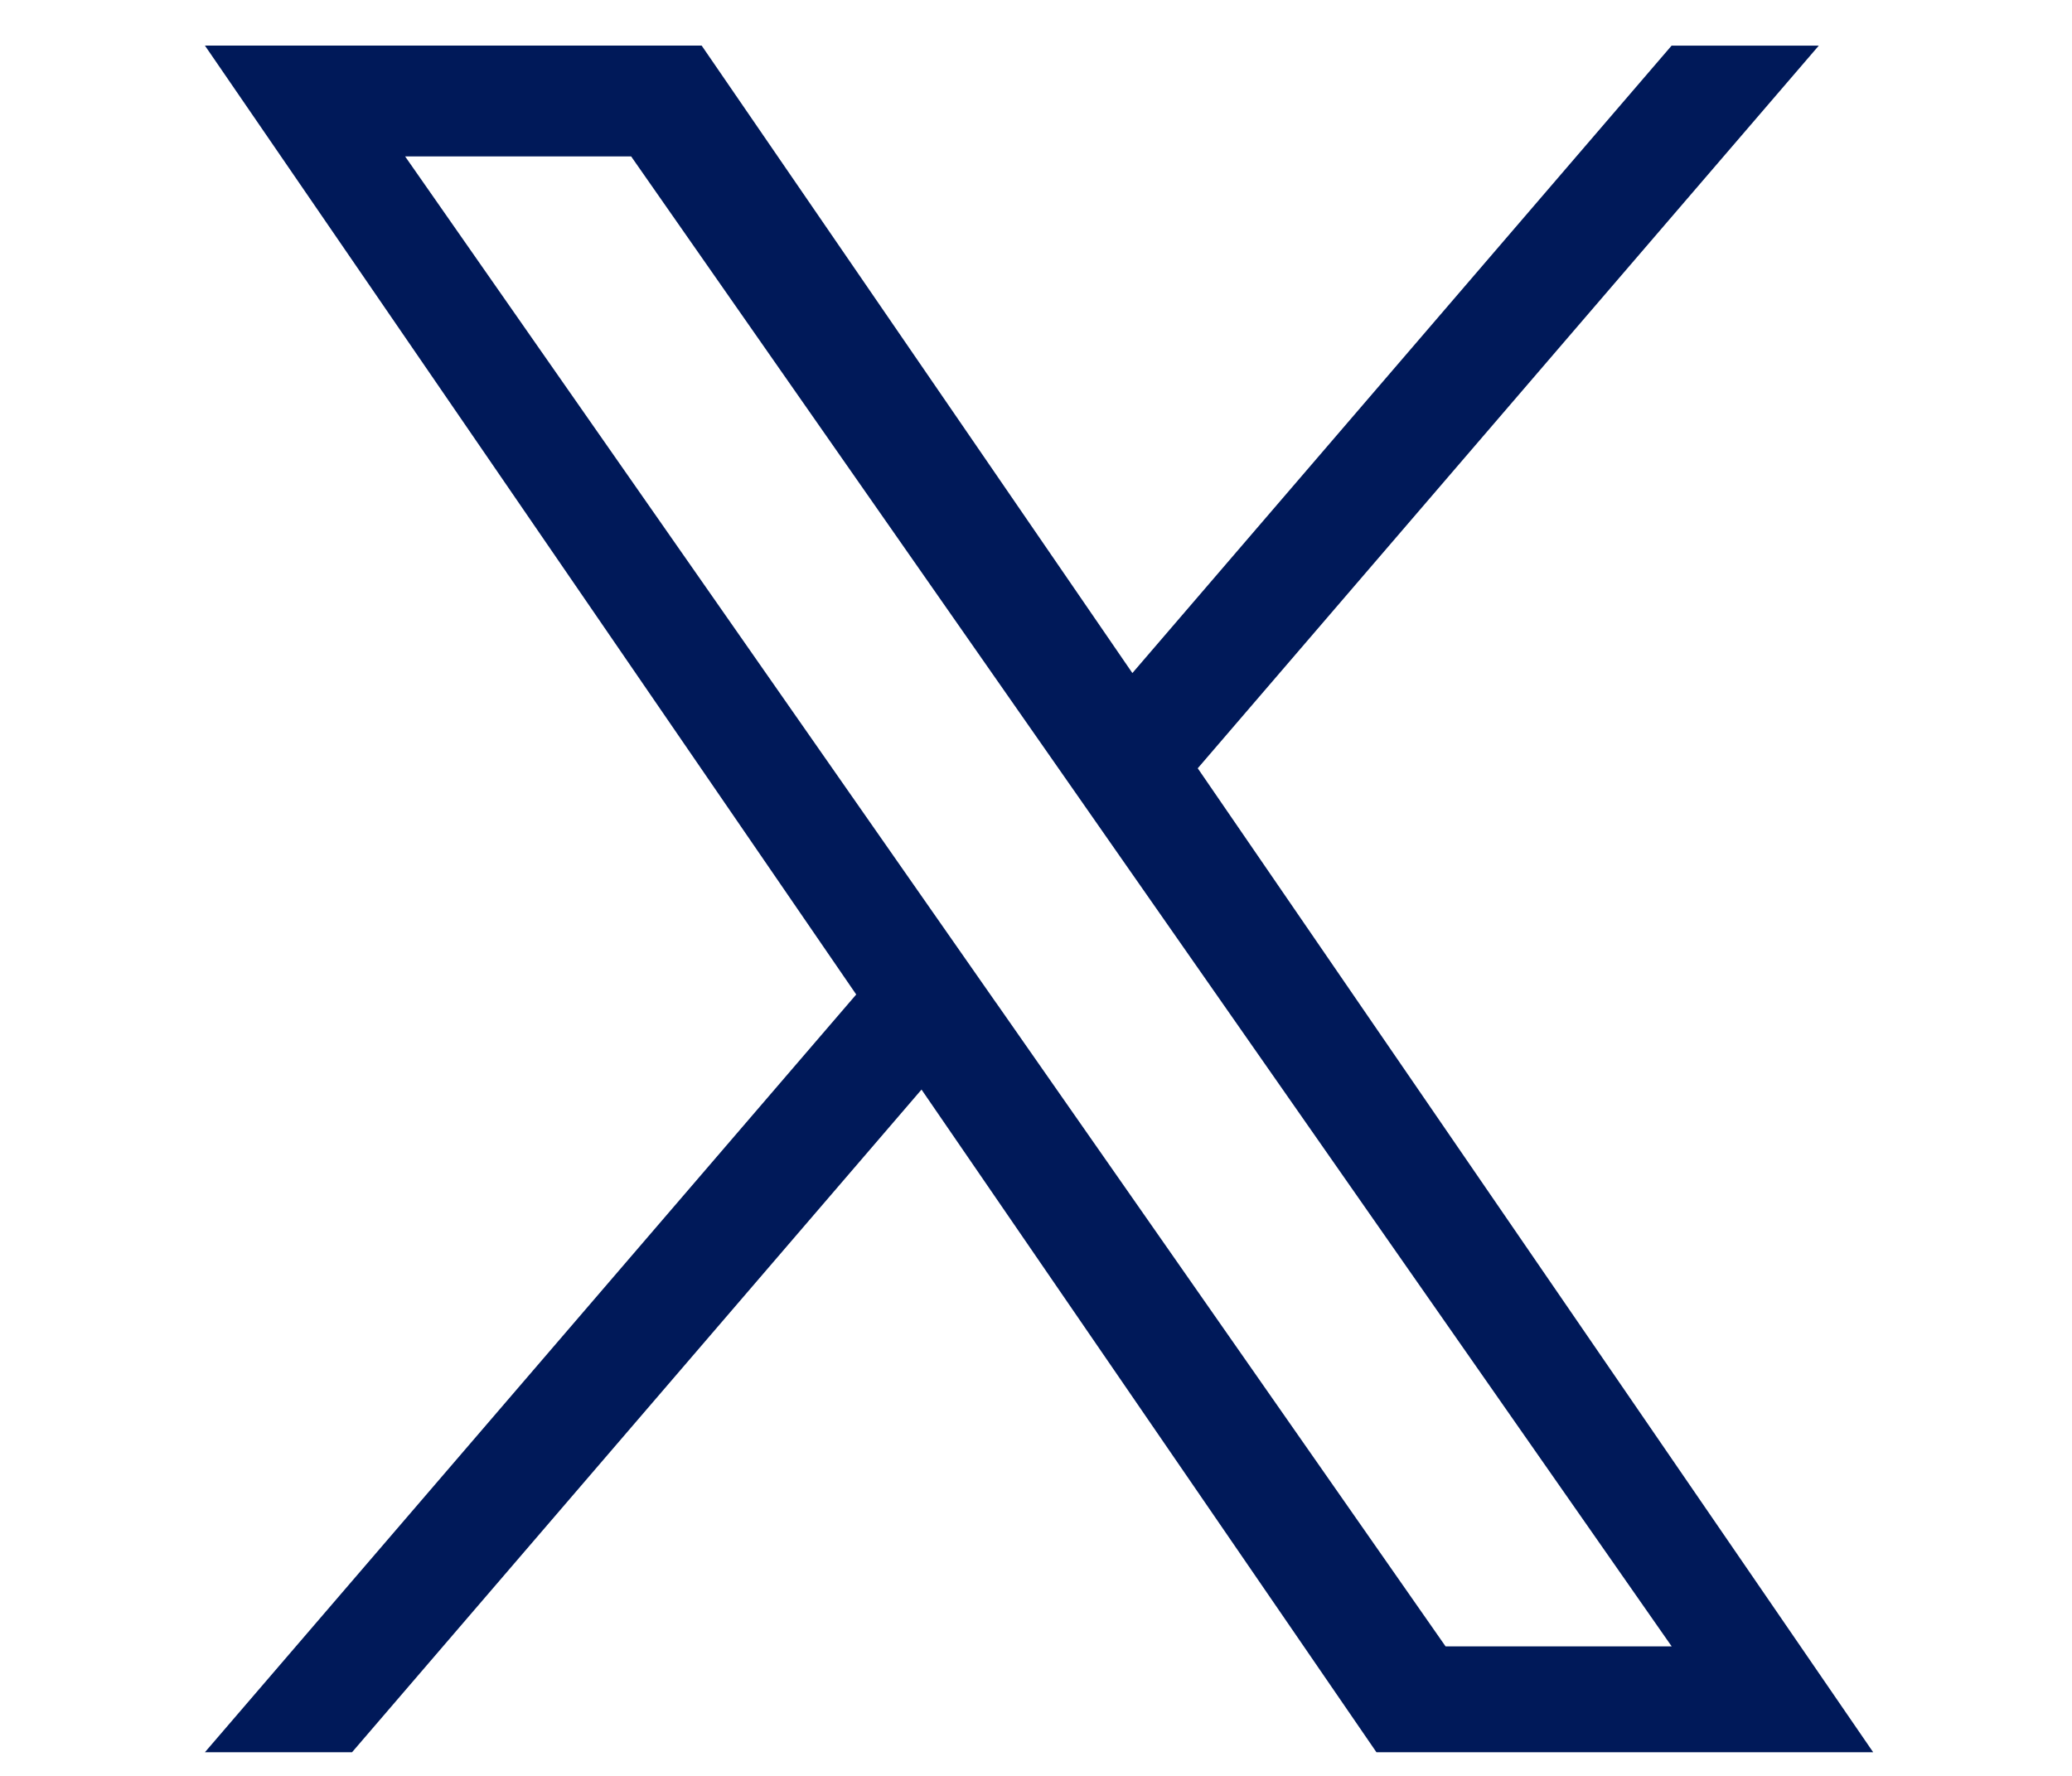
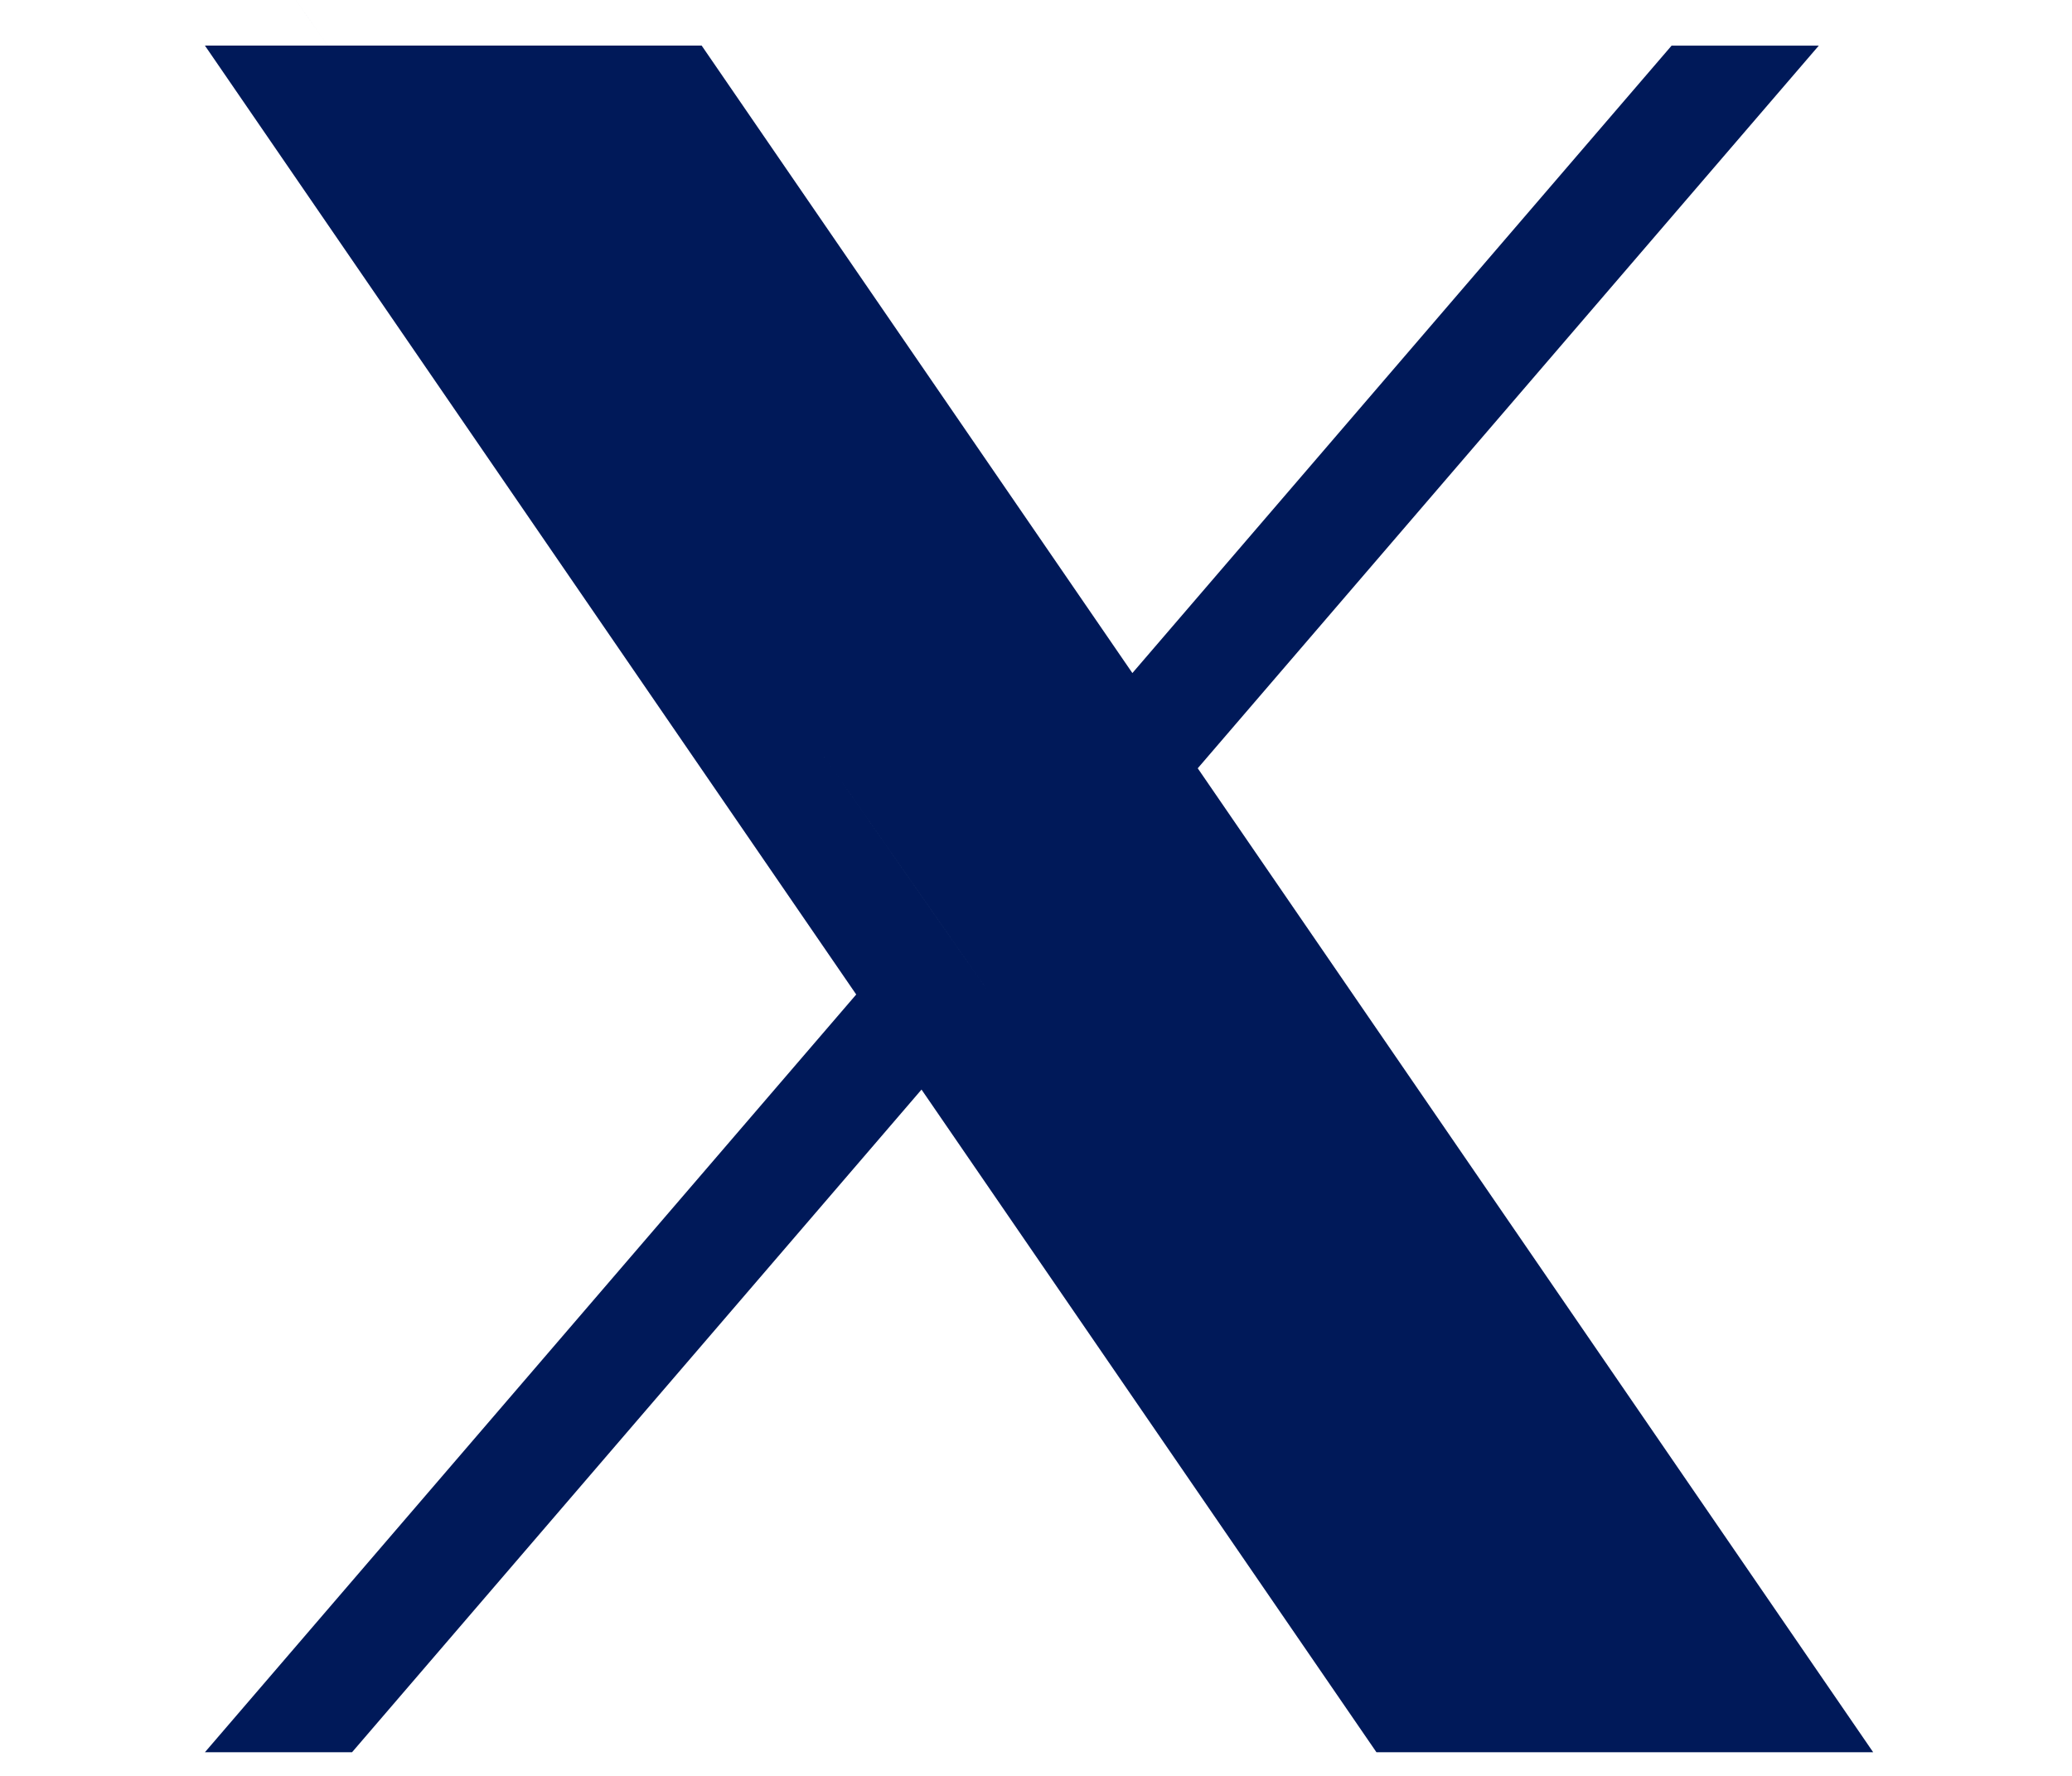
<svg xmlns="http://www.w3.org/2000/svg" width="21" height="18" viewBox="0 0 25 26" fill="none">
-   <path d="M14.868 11.248L23.96.668h-2.155l-7.894 9.186L7.605.667H.333L9.868 14.56.333 25.654h2.154l8.337-9.702 6.66 9.702h7.272l-9.889-14.407zm-2.952 3.434l-.966-1.383L3.264 2.29h3.309l6.203 8.883.966 1.384 8.064 11.547h-3.31l-6.58-9.423z" fill="#001959" />
+   <path d="M14.868 11.248L23.96.668h-2.155l-7.894 9.186L7.605.667H.333L9.868 14.56.333 25.654h2.154l8.337-9.702 6.66 9.702h7.272l-9.889-14.407zm-2.952 3.434l-.966-1.383L3.264 2.29h3.309h-3.31l-6.58-9.423z" fill="#001959" />
</svg>